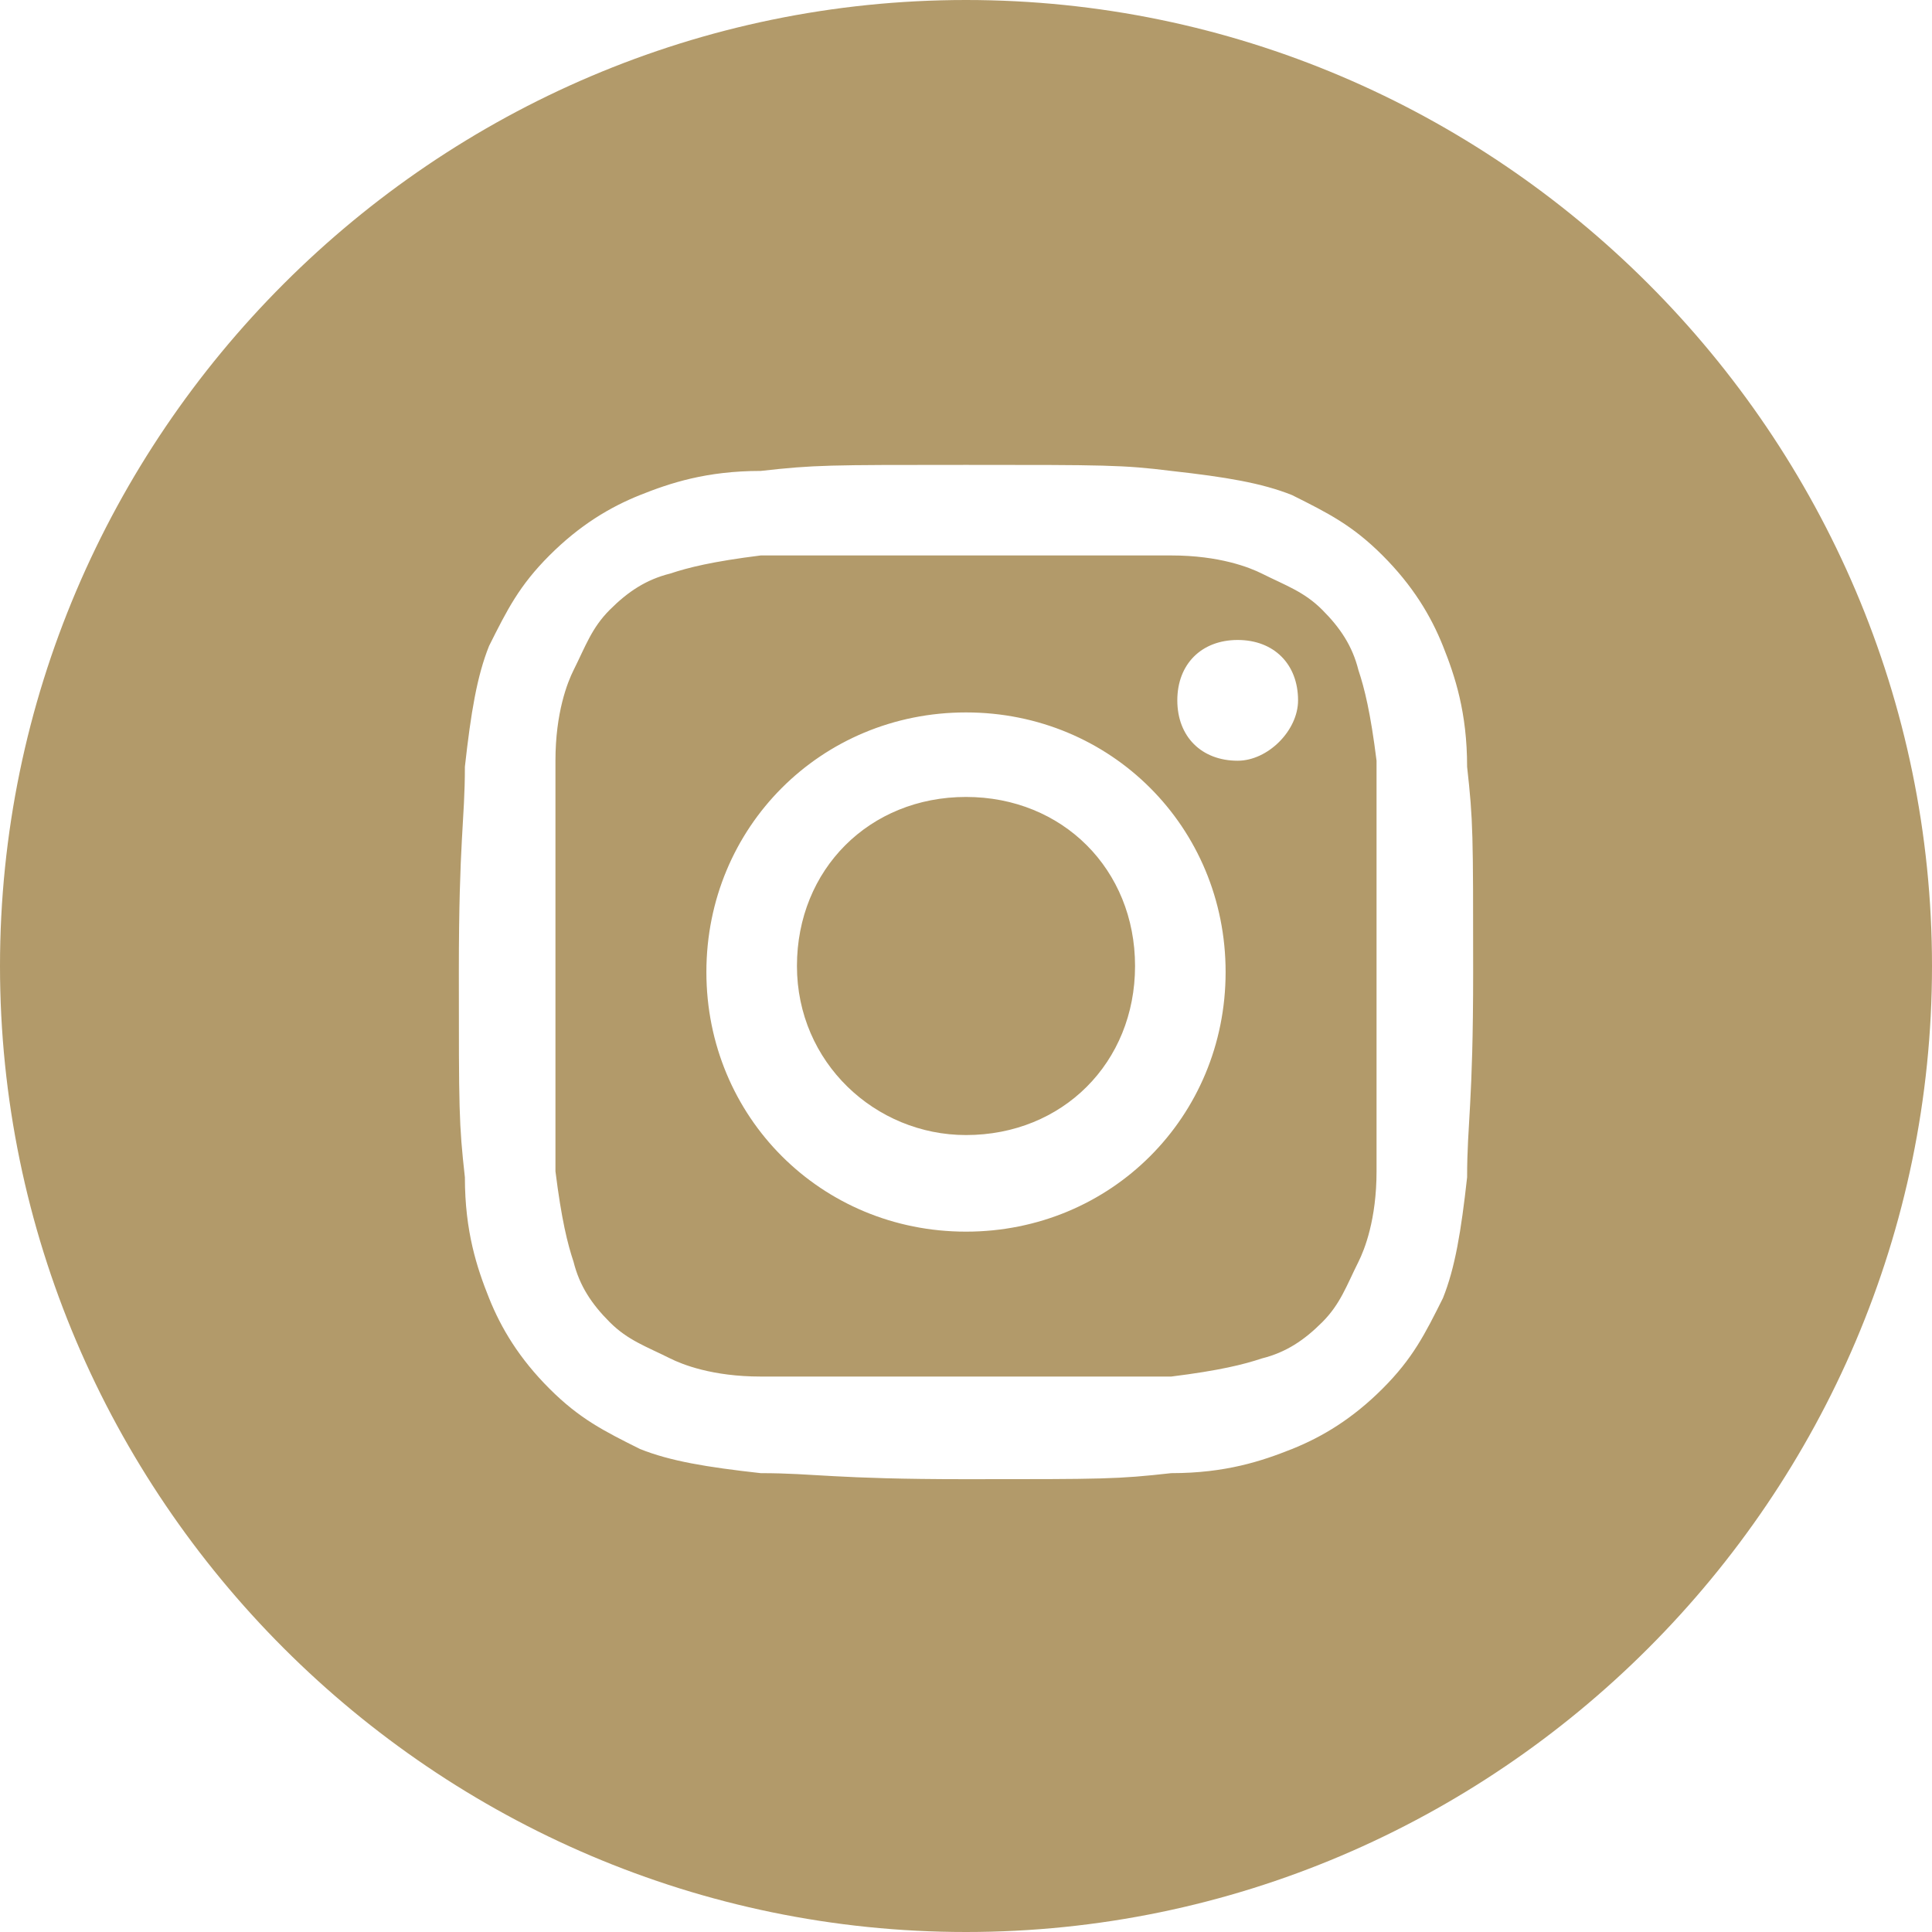
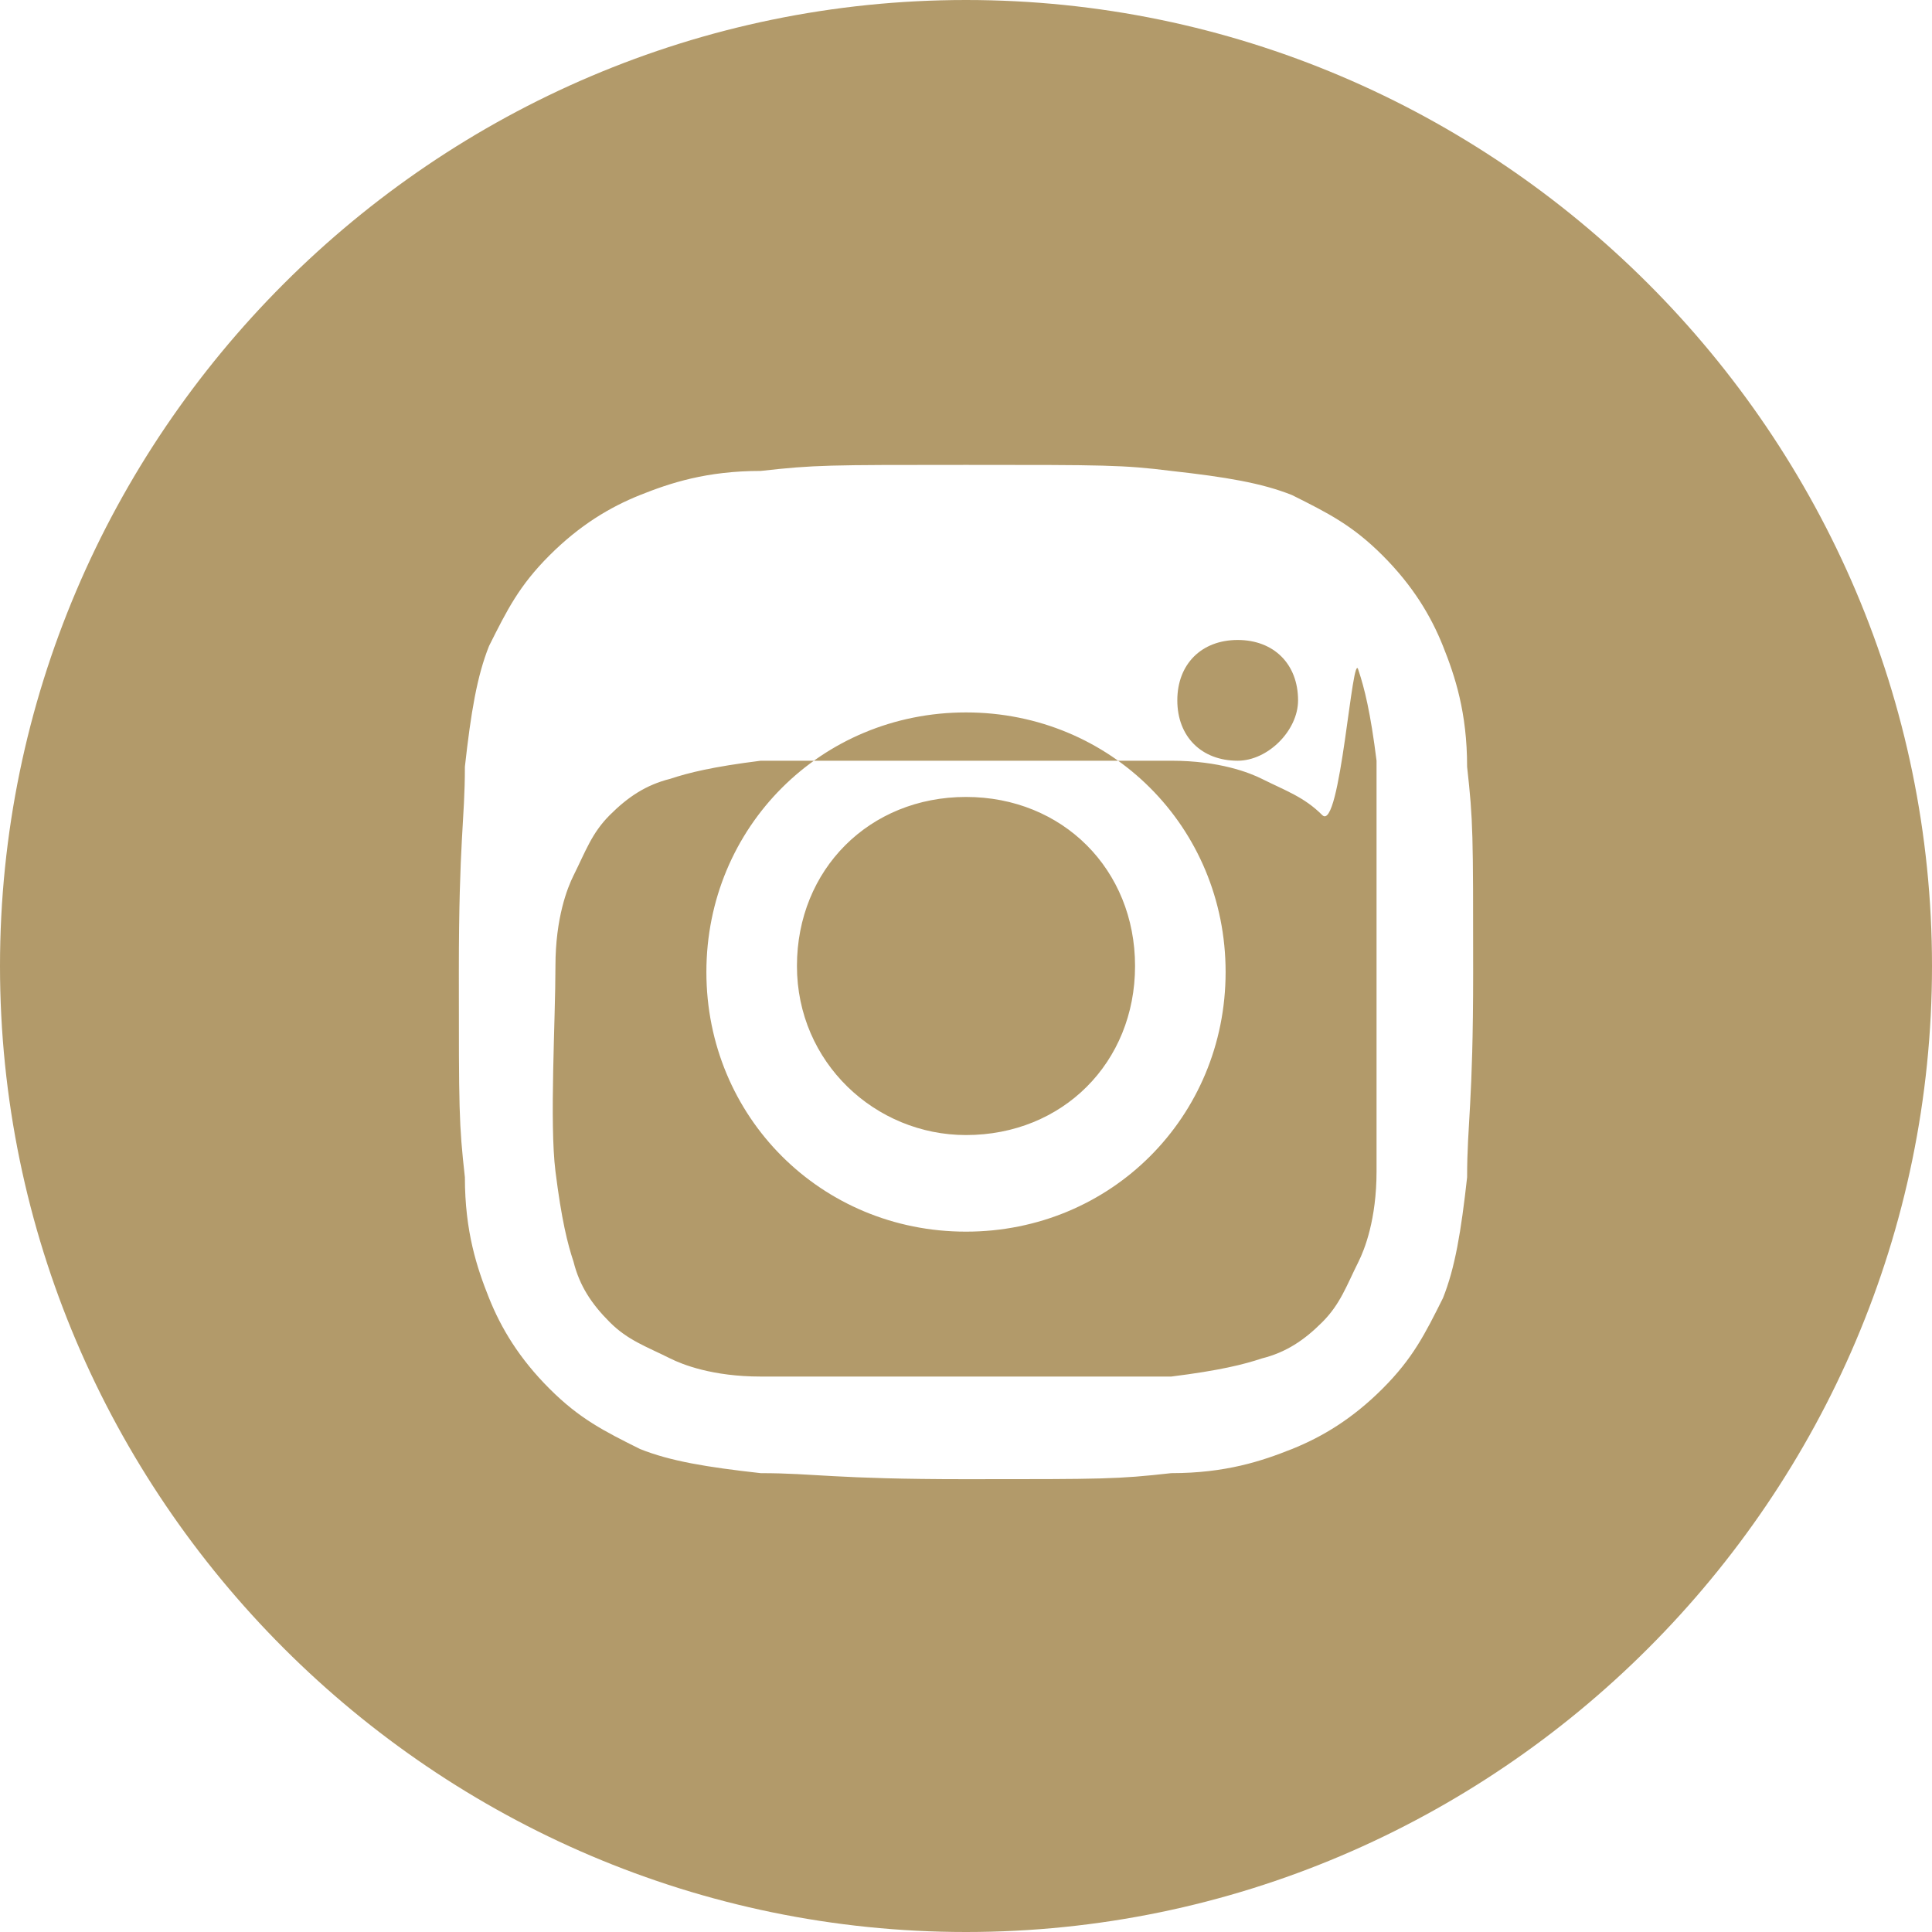
<svg xmlns="http://www.w3.org/2000/svg" version="1.1" id="Layer_1" x="0px" y="0px" width="32px" height="32px" viewBox="0 0 32 32" enable-background="new 0 0 32 32" xml:space="preserve">
  <g id="icon">
-     <path d="M18.8,16c0,1.6,-1.2,2.8,-2.8,2.8c-1.5,0,-2.8,-1.2,-2.8,-2.8s1.2,-2.8,2.8,-2.8S18.8,14.4,18.8,16zM22.5,11.1c0.1,0.3,0.2,0.7,0.3,1.5c0,0.9,0,1.1,0,3.4s0,2.5,0,3.4c0,0.8,-0.2,1.3,-0.3,1.5c-0.2,0.4,-0.3,0.7,-0.6,1s-0.6,0.5,-1,0.6c-0.3,0.1,-0.7,0.2,-1.5,0.3c-0.9,0,-1.1,0,-3.4,0s-2.5,0,-3.4,0c-0.8,0,-1.3,-0.2,-1.5,-0.3c-0.4,-0.2,-0.7,-0.3,-1,-0.6s-0.5,-0.6,-0.6,-1c-0.1,-0.3,-0.2,-0.7,-0.3,-1.5c0,-0.9,0,-1.1,0,-3.4s0,-2.5,0,-3.4c0,-0.8,0.2,-1.3,0.3,-1.5c0.2,-0.4,0.3,-0.7,0.6,-1s0.6,-0.5,1,-0.6c0.3,-0.1,0.7,-0.2,1.5,-0.3c0.9,0,1.2,0,3.4,0s2.5,0,3.4,0c0.8,0,1.3,0.2,1.5,0.3c0.4,0.2,0.7,0.3,1,0.6S22.4,10.7,22.5,11.1zM20.3,16.1c0,-2.4,-1.9,-4.3,-4.3,-4.3s-4.3,1.9,-4.3,4.3s1.9,4.3,4.3,4.3S20.3,18.5,20.3,16.1zM21.5,11.6c0,-0.6,-0.4,-1,-1,-1s-1,0.4,-1,1s0.4,1,1,1C21,12.6,21.5,12.1,21.5,11.6zM32,16c0,8.8,-7.2,16,-16,16S0,24.8,0,16S7.2,0,16,0S32,7.2,32,16zM24.4,16.1c0,-2.3,0,-2.5,-0.1,-3.4c0,-0.9,-0.2,-1.5,-0.4,-2s-0.5,-1,-1,-1.5s-0.9,-0.7,-1.5,-1c-0.5,-0.2,-1.1,-0.3,-2,-0.4c-0.8,-0.1,-1.1,-0.1,-3.4,-0.1s-2.5,0,-3.4,0.1c-0.9,0,-1.5,0.2,-2,0.4s-1,0.5,-1.5,1s-0.7,0.9,-1,1.5c-0.2,0.5,-0.3,1.1,-0.4,2c0,0.9,-0.1,1.2,-0.1,3.4c0,2.3,0,2.5,0.1,3.4c0,0.9,0.2,1.5,0.4,2s0.5,1,1,1.5s0.9,0.7,1.5,1c0.5,0.2,1.1,0.3,2,0.4c0.9,0,1.2,0.1,3.4,0.1c2.3,0,2.5,0,3.4,-0.1c0.9,0,1.5,-0.2,2,-0.4s1,-0.5,1.5,-1s0.7,-0.9,1,-1.5c0.2,-0.5,0.3,-1.1,0.4,-2C24.3,18.6,24.4,18.3,24.4,16.1z" fill="#B29A6A" />
+     <path d="M18.8,16c0,1.6,-1.2,2.8,-2.8,2.8c-1.5,0,-2.8,-1.2,-2.8,-2.8s1.2,-2.8,2.8,-2.8S18.8,14.4,18.8,16zM22.5,11.1c0.1,0.3,0.2,0.7,0.3,1.5c0,0.9,0,1.1,0,3.4s0,2.5,0,3.4c0,0.8,-0.2,1.3,-0.3,1.5c-0.2,0.4,-0.3,0.7,-0.6,1s-0.6,0.5,-1,0.6c-0.3,0.1,-0.7,0.2,-1.5,0.3c-0.9,0,-1.1,0,-3.4,0s-2.5,0,-3.4,0c-0.8,0,-1.3,-0.2,-1.5,-0.3c-0.4,-0.2,-0.7,-0.3,-1,-0.6s-0.5,-0.6,-0.6,-1c-0.1,-0.3,-0.2,-0.7,-0.3,-1.5s0,-2.5,0,-3.4c0,-0.8,0.2,-1.3,0.3,-1.5c0.2,-0.4,0.3,-0.7,0.6,-1s0.6,-0.5,1,-0.6c0.3,-0.1,0.7,-0.2,1.5,-0.3c0.9,0,1.2,0,3.4,0s2.5,0,3.4,0c0.8,0,1.3,0.2,1.5,0.3c0.4,0.2,0.7,0.3,1,0.6S22.4,10.7,22.5,11.1zM20.3,16.1c0,-2.4,-1.9,-4.3,-4.3,-4.3s-4.3,1.9,-4.3,4.3s1.9,4.3,4.3,4.3S20.3,18.5,20.3,16.1zM21.5,11.6c0,-0.6,-0.4,-1,-1,-1s-1,0.4,-1,1s0.4,1,1,1C21,12.6,21.5,12.1,21.5,11.6zM32,16c0,8.8,-7.2,16,-16,16S0,24.8,0,16S7.2,0,16,0S32,7.2,32,16zM24.4,16.1c0,-2.3,0,-2.5,-0.1,-3.4c0,-0.9,-0.2,-1.5,-0.4,-2s-0.5,-1,-1,-1.5s-0.9,-0.7,-1.5,-1c-0.5,-0.2,-1.1,-0.3,-2,-0.4c-0.8,-0.1,-1.1,-0.1,-3.4,-0.1s-2.5,0,-3.4,0.1c-0.9,0,-1.5,0.2,-2,0.4s-1,0.5,-1.5,1s-0.7,0.9,-1,1.5c-0.2,0.5,-0.3,1.1,-0.4,2c0,0.9,-0.1,1.2,-0.1,3.4c0,2.3,0,2.5,0.1,3.4c0,0.9,0.2,1.5,0.4,2s0.5,1,1,1.5s0.9,0.7,1.5,1c0.5,0.2,1.1,0.3,2,0.4c0.9,0,1.2,0.1,3.4,0.1c2.3,0,2.5,0,3.4,-0.1c0.9,0,1.5,-0.2,2,-0.4s1,-0.5,1.5,-1s0.7,-0.9,1,-1.5c0.2,-0.5,0.3,-1.1,0.4,-2C24.3,18.6,24.4,18.3,24.4,16.1z" fill="#B29A6A" />
  </g>
</svg>